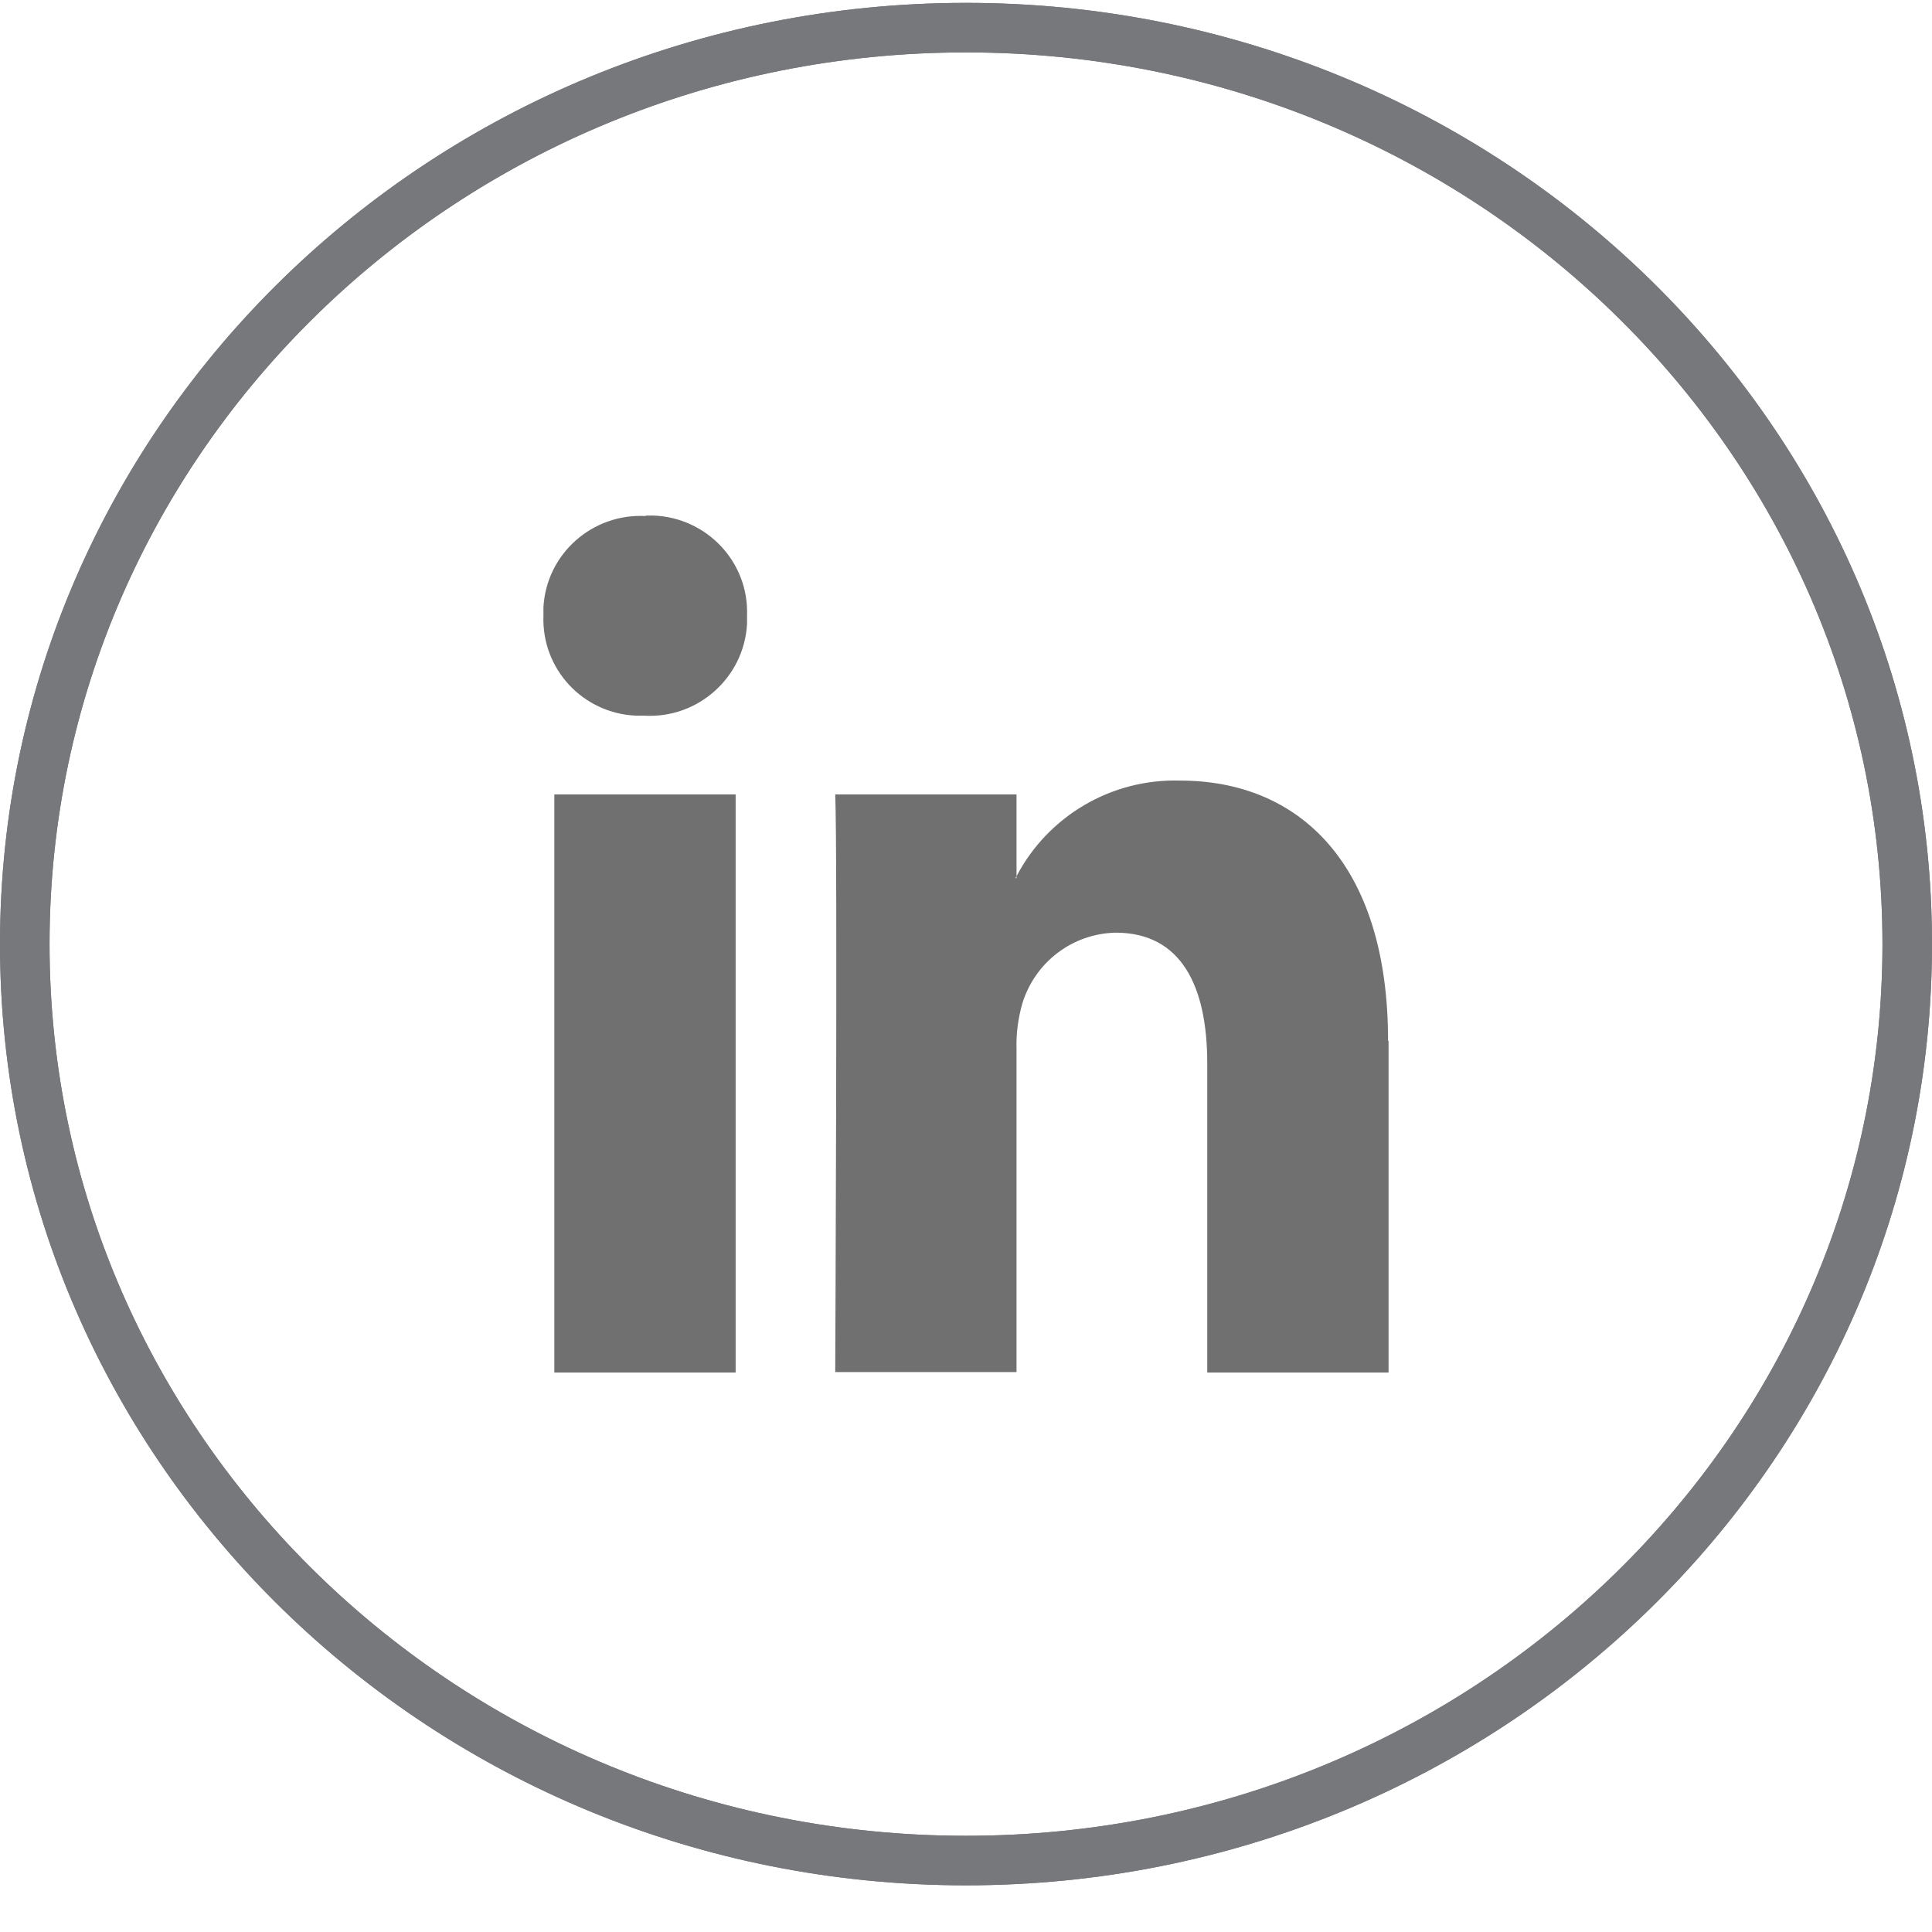
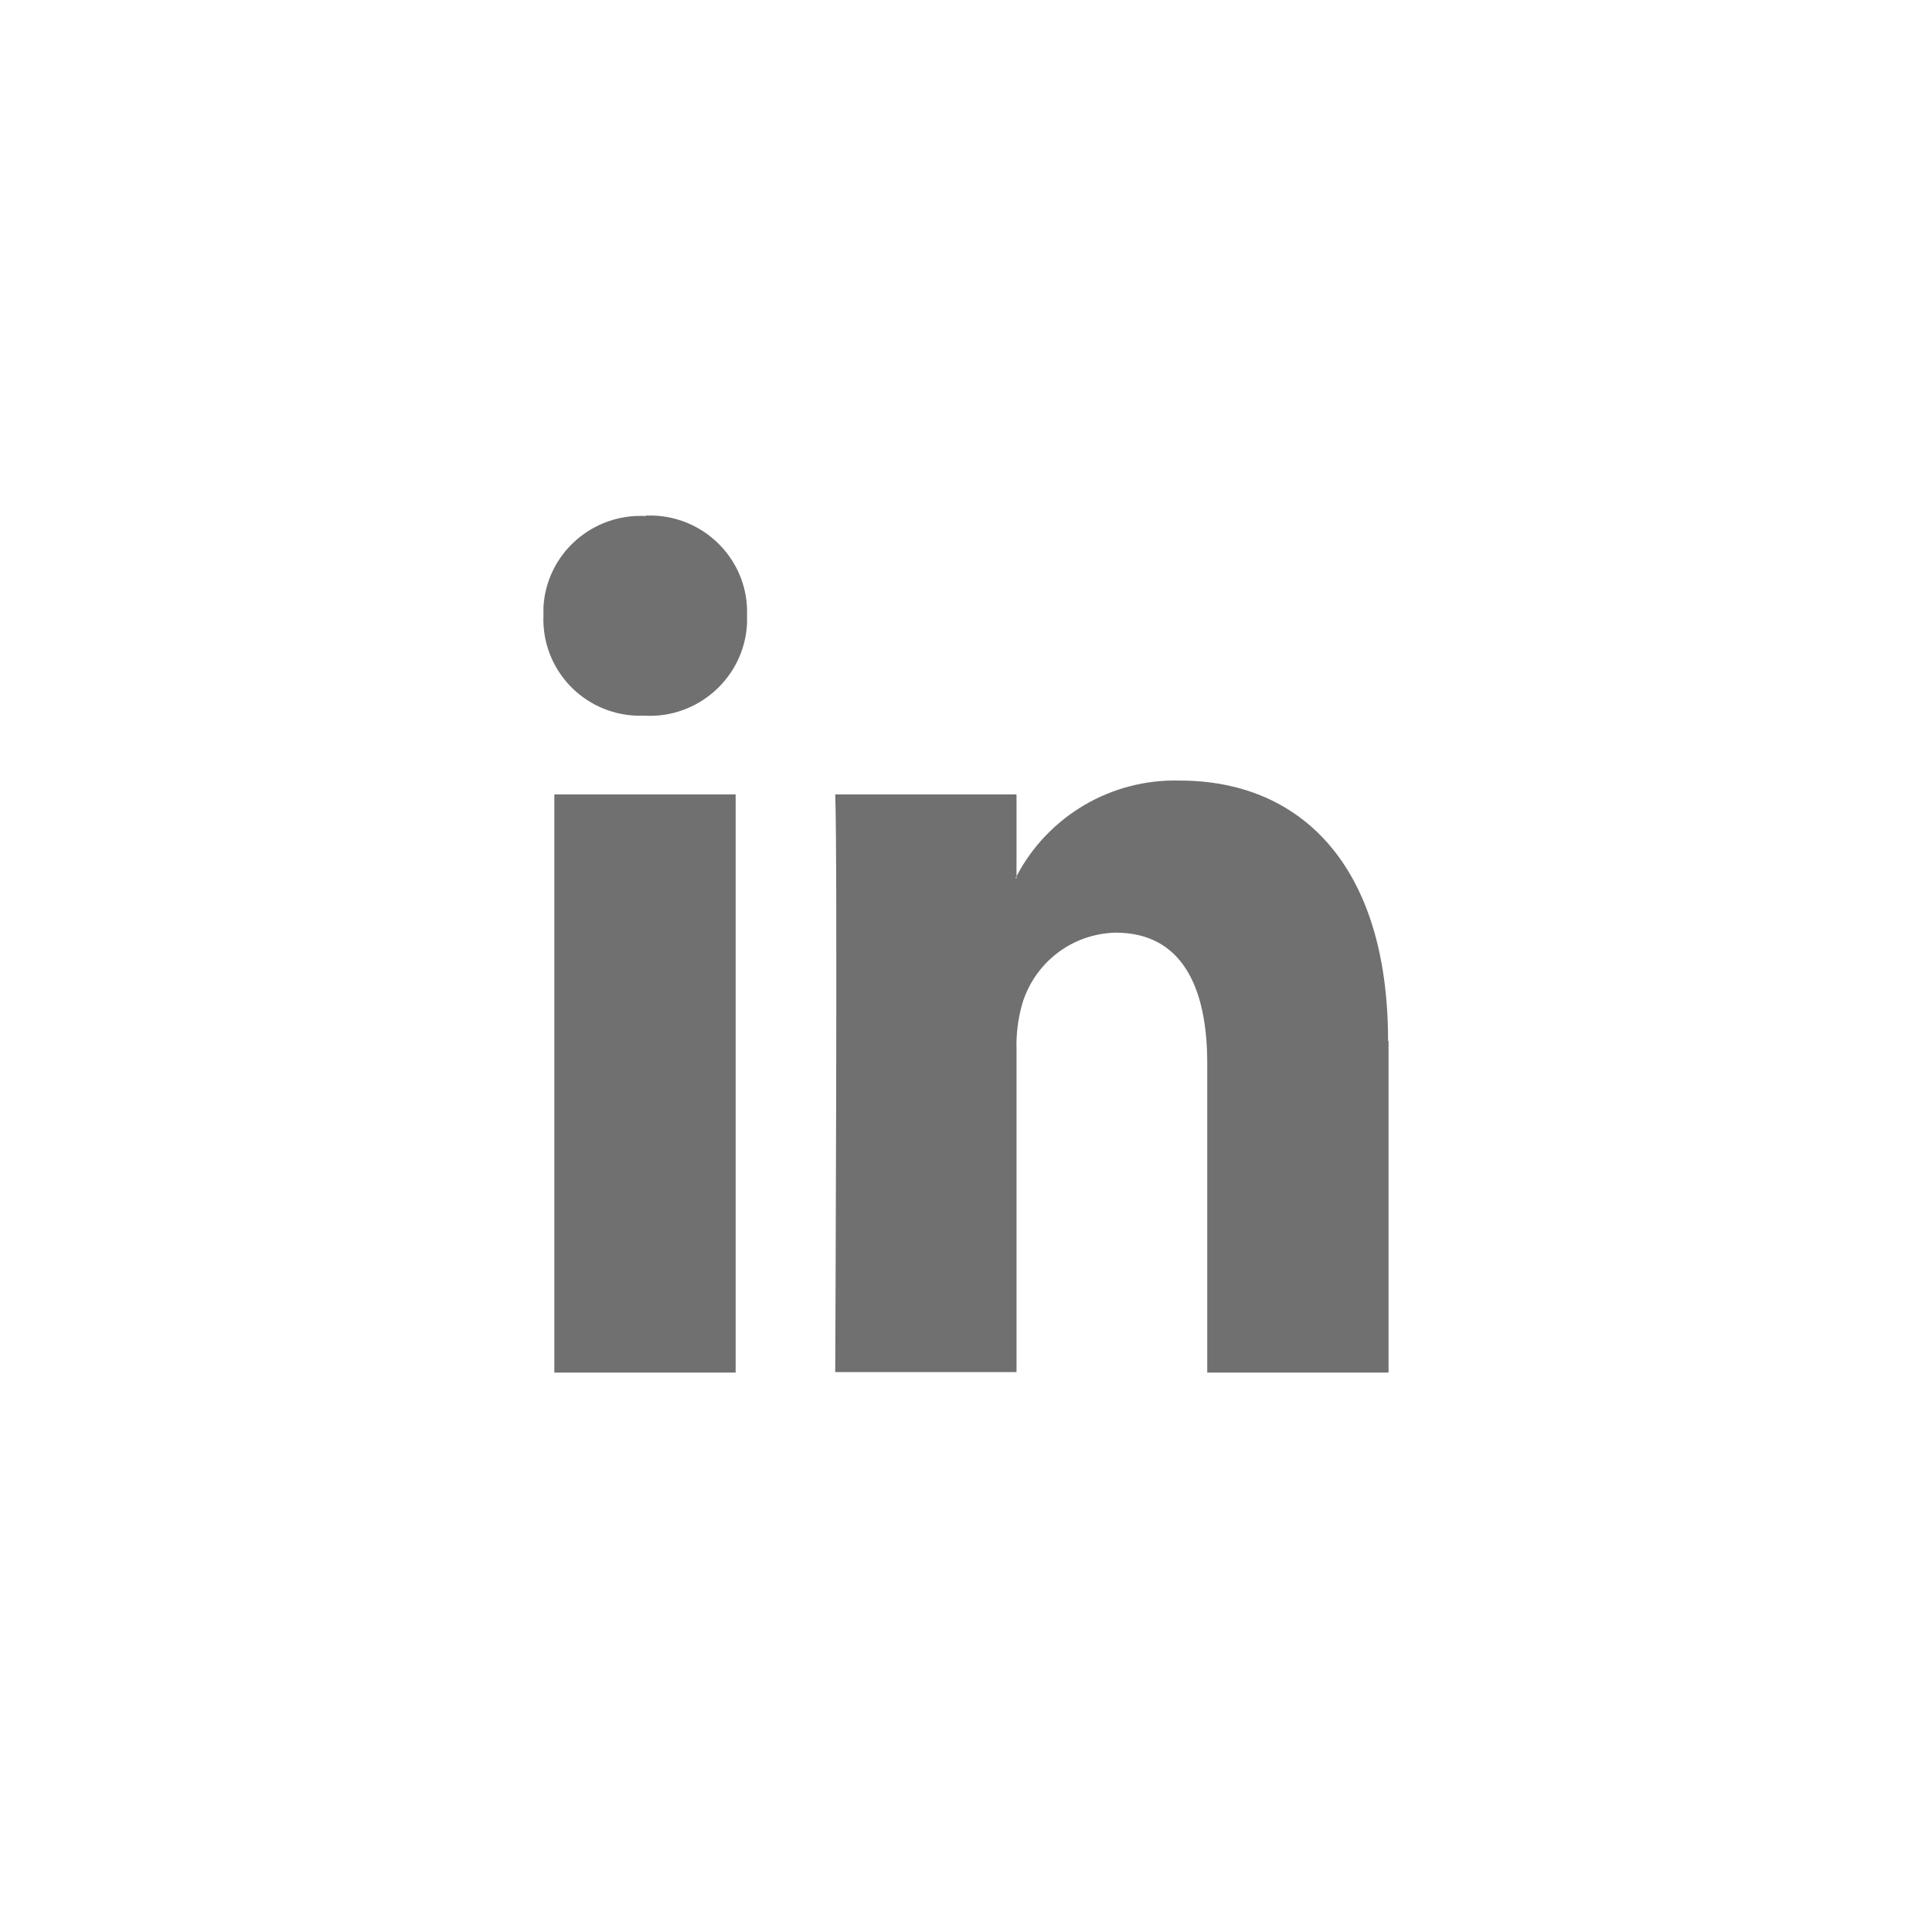
<svg xmlns="http://www.w3.org/2000/svg" width="39" height="39" viewBox="0 0 39 39" fill="none">
  <g id="Group 51797">
    <path id="LinkedIn" d="M28.03 21.017V27.707H24.37V21.467C24.37 19.897 23.84 18.827 22.52 18.827C21.65 18.847 20.9 19.417 20.64 20.247C20.55 20.557 20.51 20.877 20.52 21.187V27.697H16.86C16.86 27.697 16.91 17.127 16.86 16.037H20.52V17.687C20.52 17.687 20.5 17.717 20.5 17.727H20.52V17.687C21.16 16.467 22.44 15.717 23.82 15.757C26.22 15.757 28.02 17.427 28.02 21.007L28.03 21.017ZM13.04 10.417C11.96 10.357 11.03 11.177 10.97 12.257C10.97 12.317 10.97 12.367 10.97 12.427C10.93 13.507 11.77 14.407 12.85 14.447C12.9 14.447 12.95 14.447 12.99 14.447H13.01C14.09 14.507 15.02 13.677 15.08 12.597C15.08 12.537 15.08 12.487 15.08 12.427C15.12 11.347 14.27 10.447 13.19 10.407C13.14 10.407 13.08 10.407 13.03 10.407L13.04 10.417ZM11.19 27.707H14.85V16.037H11.19V27.707Z" fill="#707070" />
    <g id="Ellipse 17">
-       <path id="Vector" d="M38.5 19.058C38.5 29.263 30.006 37.558 19.5 37.558C8.994 37.558 0.5 29.263 0.5 19.058C0.5 8.853 8.994 0.558 19.5 0.558C30.006 0.558 38.5 8.853 38.5 19.058Z" stroke="#77787B" />
-       <path id="Vector_2" d="M19.5 37.558C29.993 37.558 38.5 29.275 38.5 19.058C38.5 8.84 29.993 0.558 19.5 0.558C9.007 0.558 0.5 8.84 0.5 19.058C0.5 29.275 9.007 37.558 19.5 37.558Z" stroke="#77787B" />
-     </g>
+       </g>
  </g>
</svg>